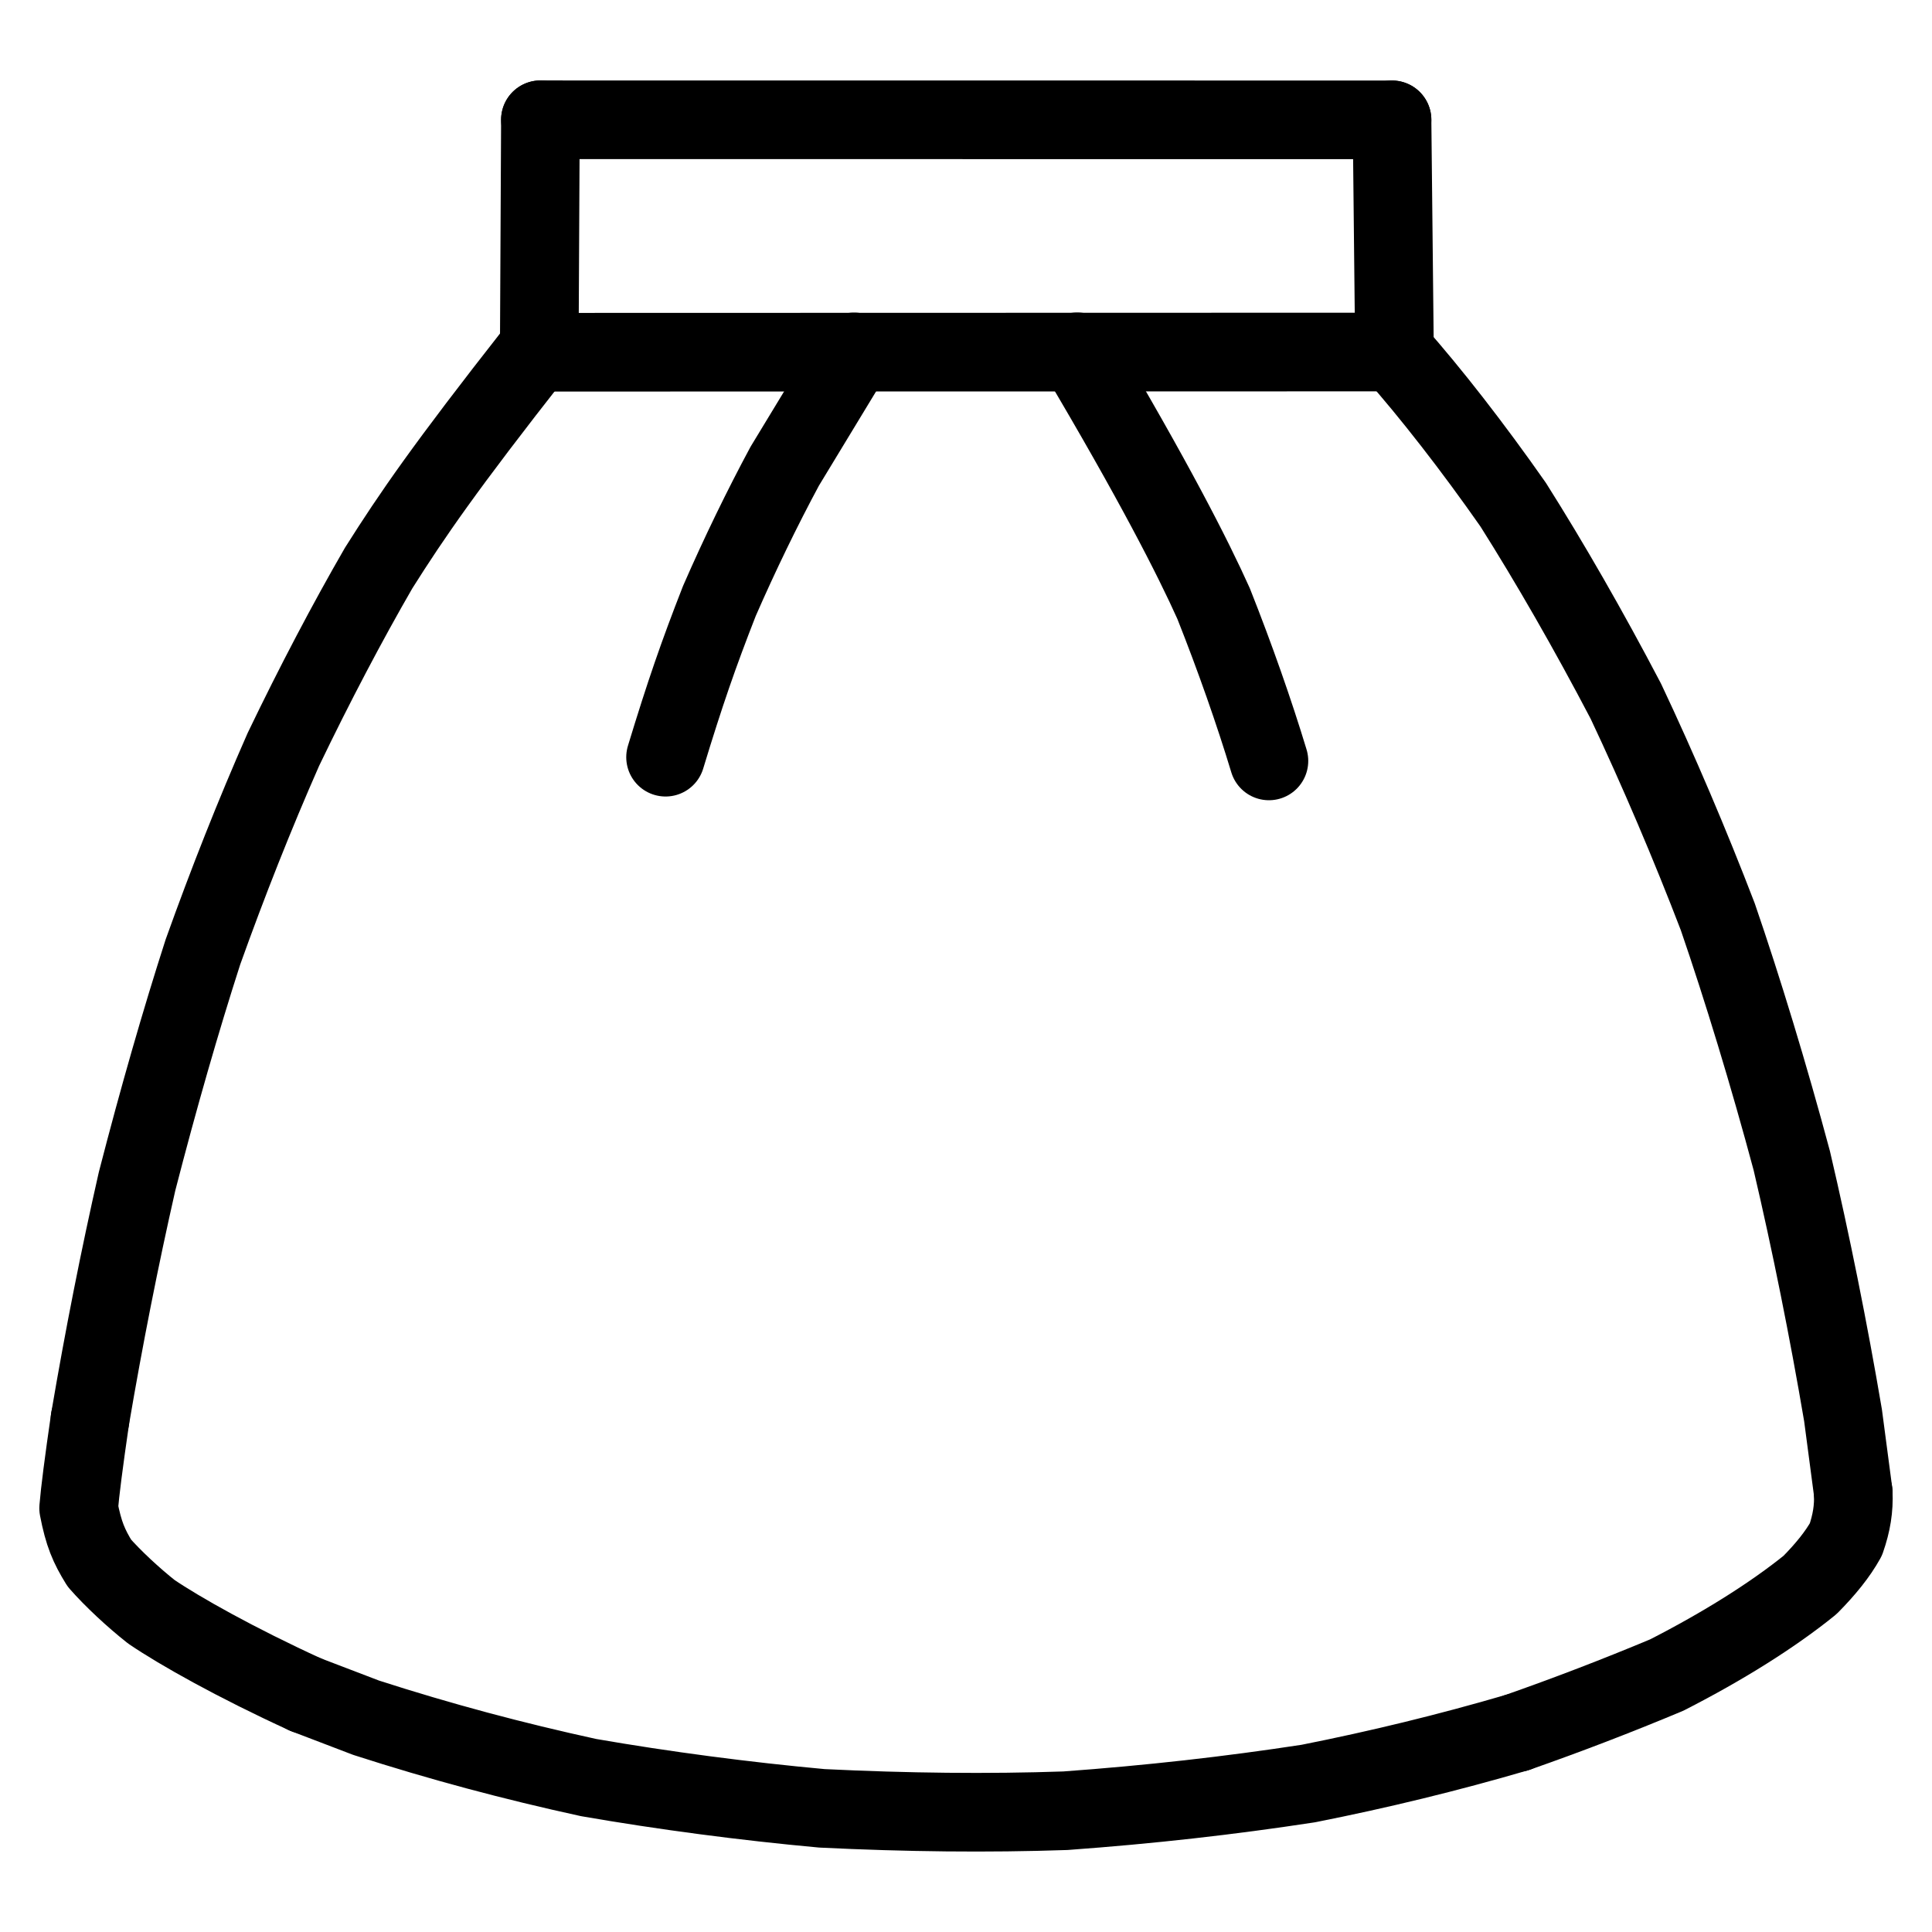
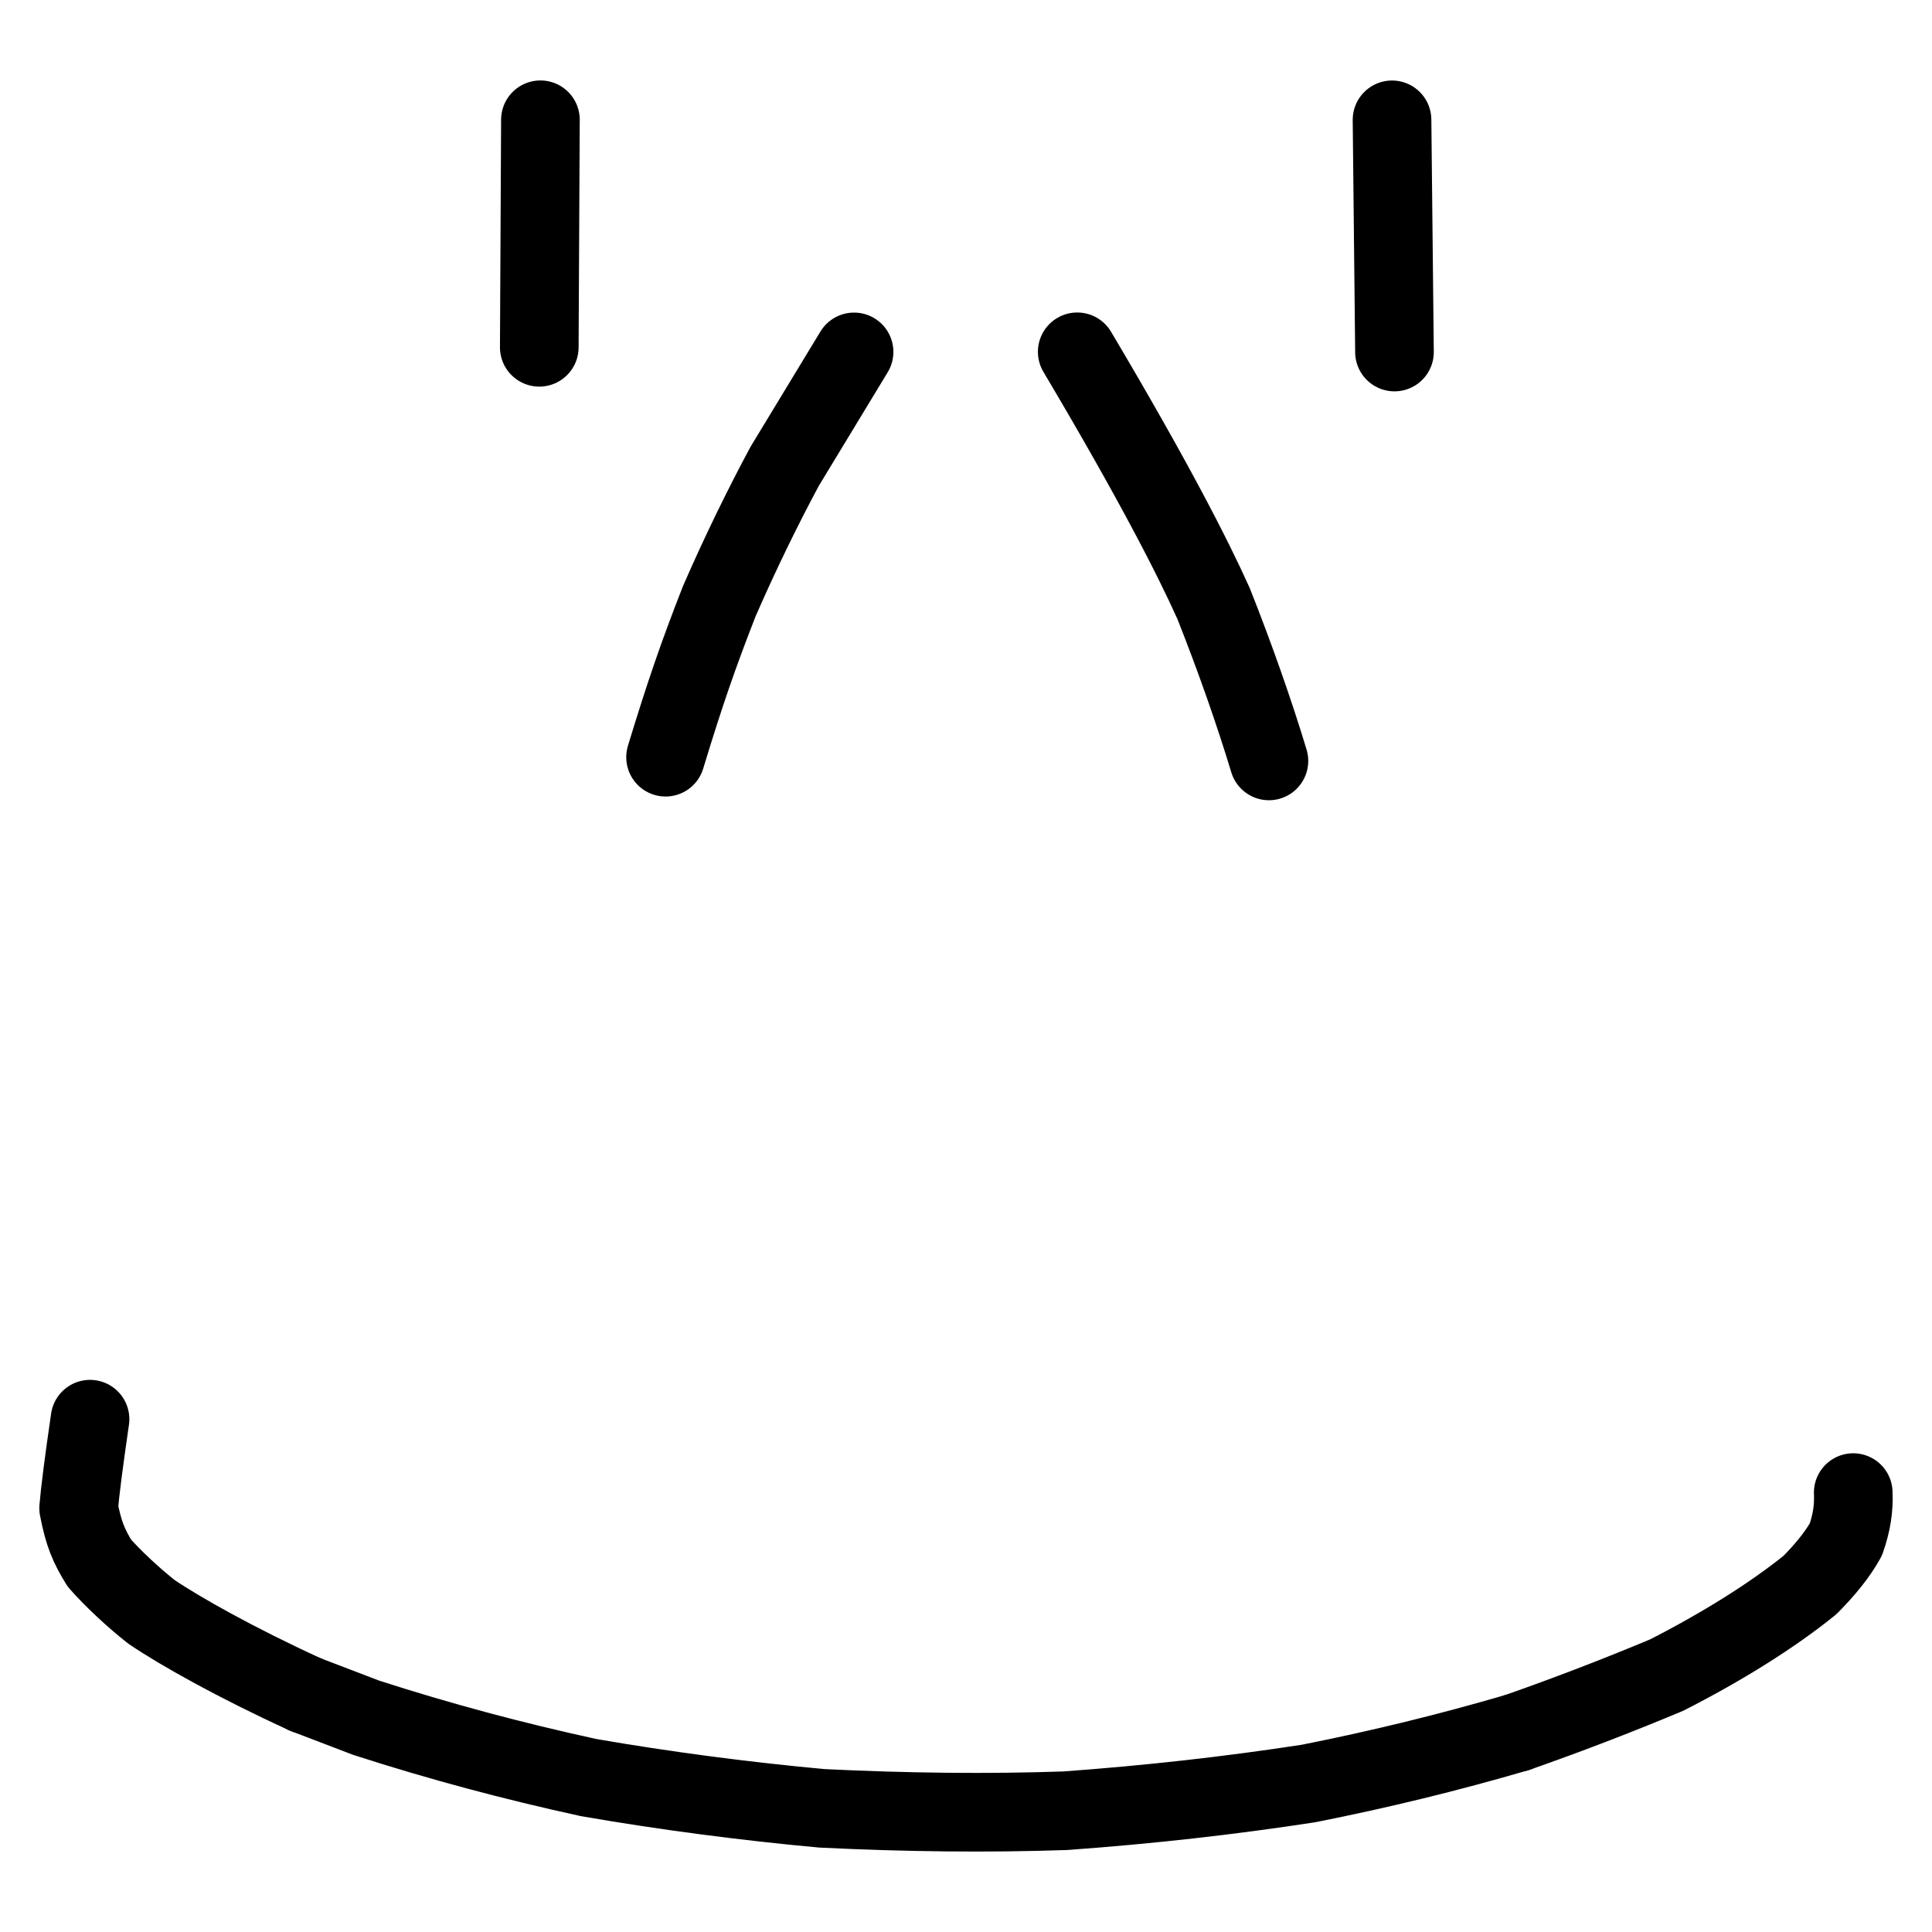
<svg xmlns="http://www.w3.org/2000/svg" width="1024" height="1024" viewBox="-40.981 -17.104 1105.549 1058.481" class="colorable-icon reset-top-left-margin" data-export-recolorable-svg="true" fill="rgb(0, 0, 0)" stroke="none">
  <g fill="none" stroke="rgb(0, 0, 0)" stroke-width="45" stroke-linecap="round" stroke-linejoin="round">
    <path d="M 339.876,392.649 C 350.975,356.141 358.697,333.847 370.667,303.266 C 382.426,276.359 395.033,250.384 408.067,226.14 L 447.739,160.729" data-line="nan" stroke-width="45.0" fill="none" stroke="rgb(0, 0, 0)" />
    <path d="M 685.139,394.781 C 676.702,366.925 665.774,335.777 653.493,304.811 C 641.678,278.454 618.995,234.018 575.44,160.678" data-line="nan" stroke-width="45.0" fill="none" stroke="rgb(0, 0, 0)" />
-     <path d="M 756.982,160.802 C 777.662,184.145 801.746,215.069 824.897,248.147 C 845.918,281.424 867.781,319.403 889.37,360.612 C 907.979,400.024 926.174,442.761 941.968,483.926 C 956.211,525.344 971.254,574.748 984.333,623.541 C 995.275,670.224 1005.404,720.614 1013.662,769.295 L 1019.493,813.473" data-line="nan" stroke-width="45.0" fill="none" stroke="rgb(0, 0, 0)" />
    <path d="M 1019.493,813.473 C 1019.91,822.548 1018.587,830.81 1015.284,840.313 C 1010.569,848.787 1003.75,857.222 994.791,866.302 C 973.5,883.535 945.079,901.385 912.774,917.877 Q 870.208,935.694 827.107,950.781" data-line="nan" stroke-width="45.0" fill="none" stroke="rgb(0, 0, 0)" />
    <path d="M 827.107,950.781 C 787.829,962.282 747.975,971.978 707.68,979.954 C 662.467,986.881 617.243,991.979 568.69,995.512 C 524.509,997.036 477.943,996.526 429.339,994.145 C 385.314,990.122 339.0,984.035 295.859,976.544 C 252.703,967.129 211.296,956.093 168.524,942.301 L 133.842,929.04" data-line="nan" stroke-width="45.0" fill="none" stroke="rgb(0, 0, 0)" />
    <path d="M 133.842,929.04 C 94.067,910.844 61.623,892.552 45.664,881.695 C 35.292,873.523 23.529,862.553 15.883,853.815 C 9.908,844.127 6.868,837.204 4.019,822.395 Q 5.162,808.358 10.538,771.464" data-line="nan" stroke-width="45.0" fill="none" stroke="rgb(0, 0, 0)" />
-     <path d="M 10.538,771.464 C 18.513,724.514 27.533,679.003 37.441,635.39 C 49.872,587.179 62.434,543.579 75.125,504.156 C 89.378,464.34 104.676,425.634 121.176,388.211 C 139.198,350.708 157.953,315.103 175.719,284.373 C 194.798,254.137 213.722,226.639 265.315,160.927" data-line="nan" stroke-width="45.0" fill="none" stroke="rgb(0, 0, 0)" />
-     <path d="M 756.982,160.802 L 267.611,160.924" data-line="0.0" stroke-width="45.0" fill="none" stroke="rgb(0, 0, 0)" />
-     <path d="M 755.58,27.936 L 268.265,27.896" data-line="4.0" stroke-width="45.0" fill="none" stroke="rgb(0, 0, 0)" />
    <path d="M 756.982,160.802 L 755.58,27.936" data-line="5.0" stroke-width="45.0" fill="none" stroke="rgb(0, 0, 0)" />
    <path d="M 268.265,27.896 L 267.613,158.095" data-line="6.0" stroke-width="45.0" fill="none" stroke="rgb(0, 0, 0)" />
  </g>
</svg>